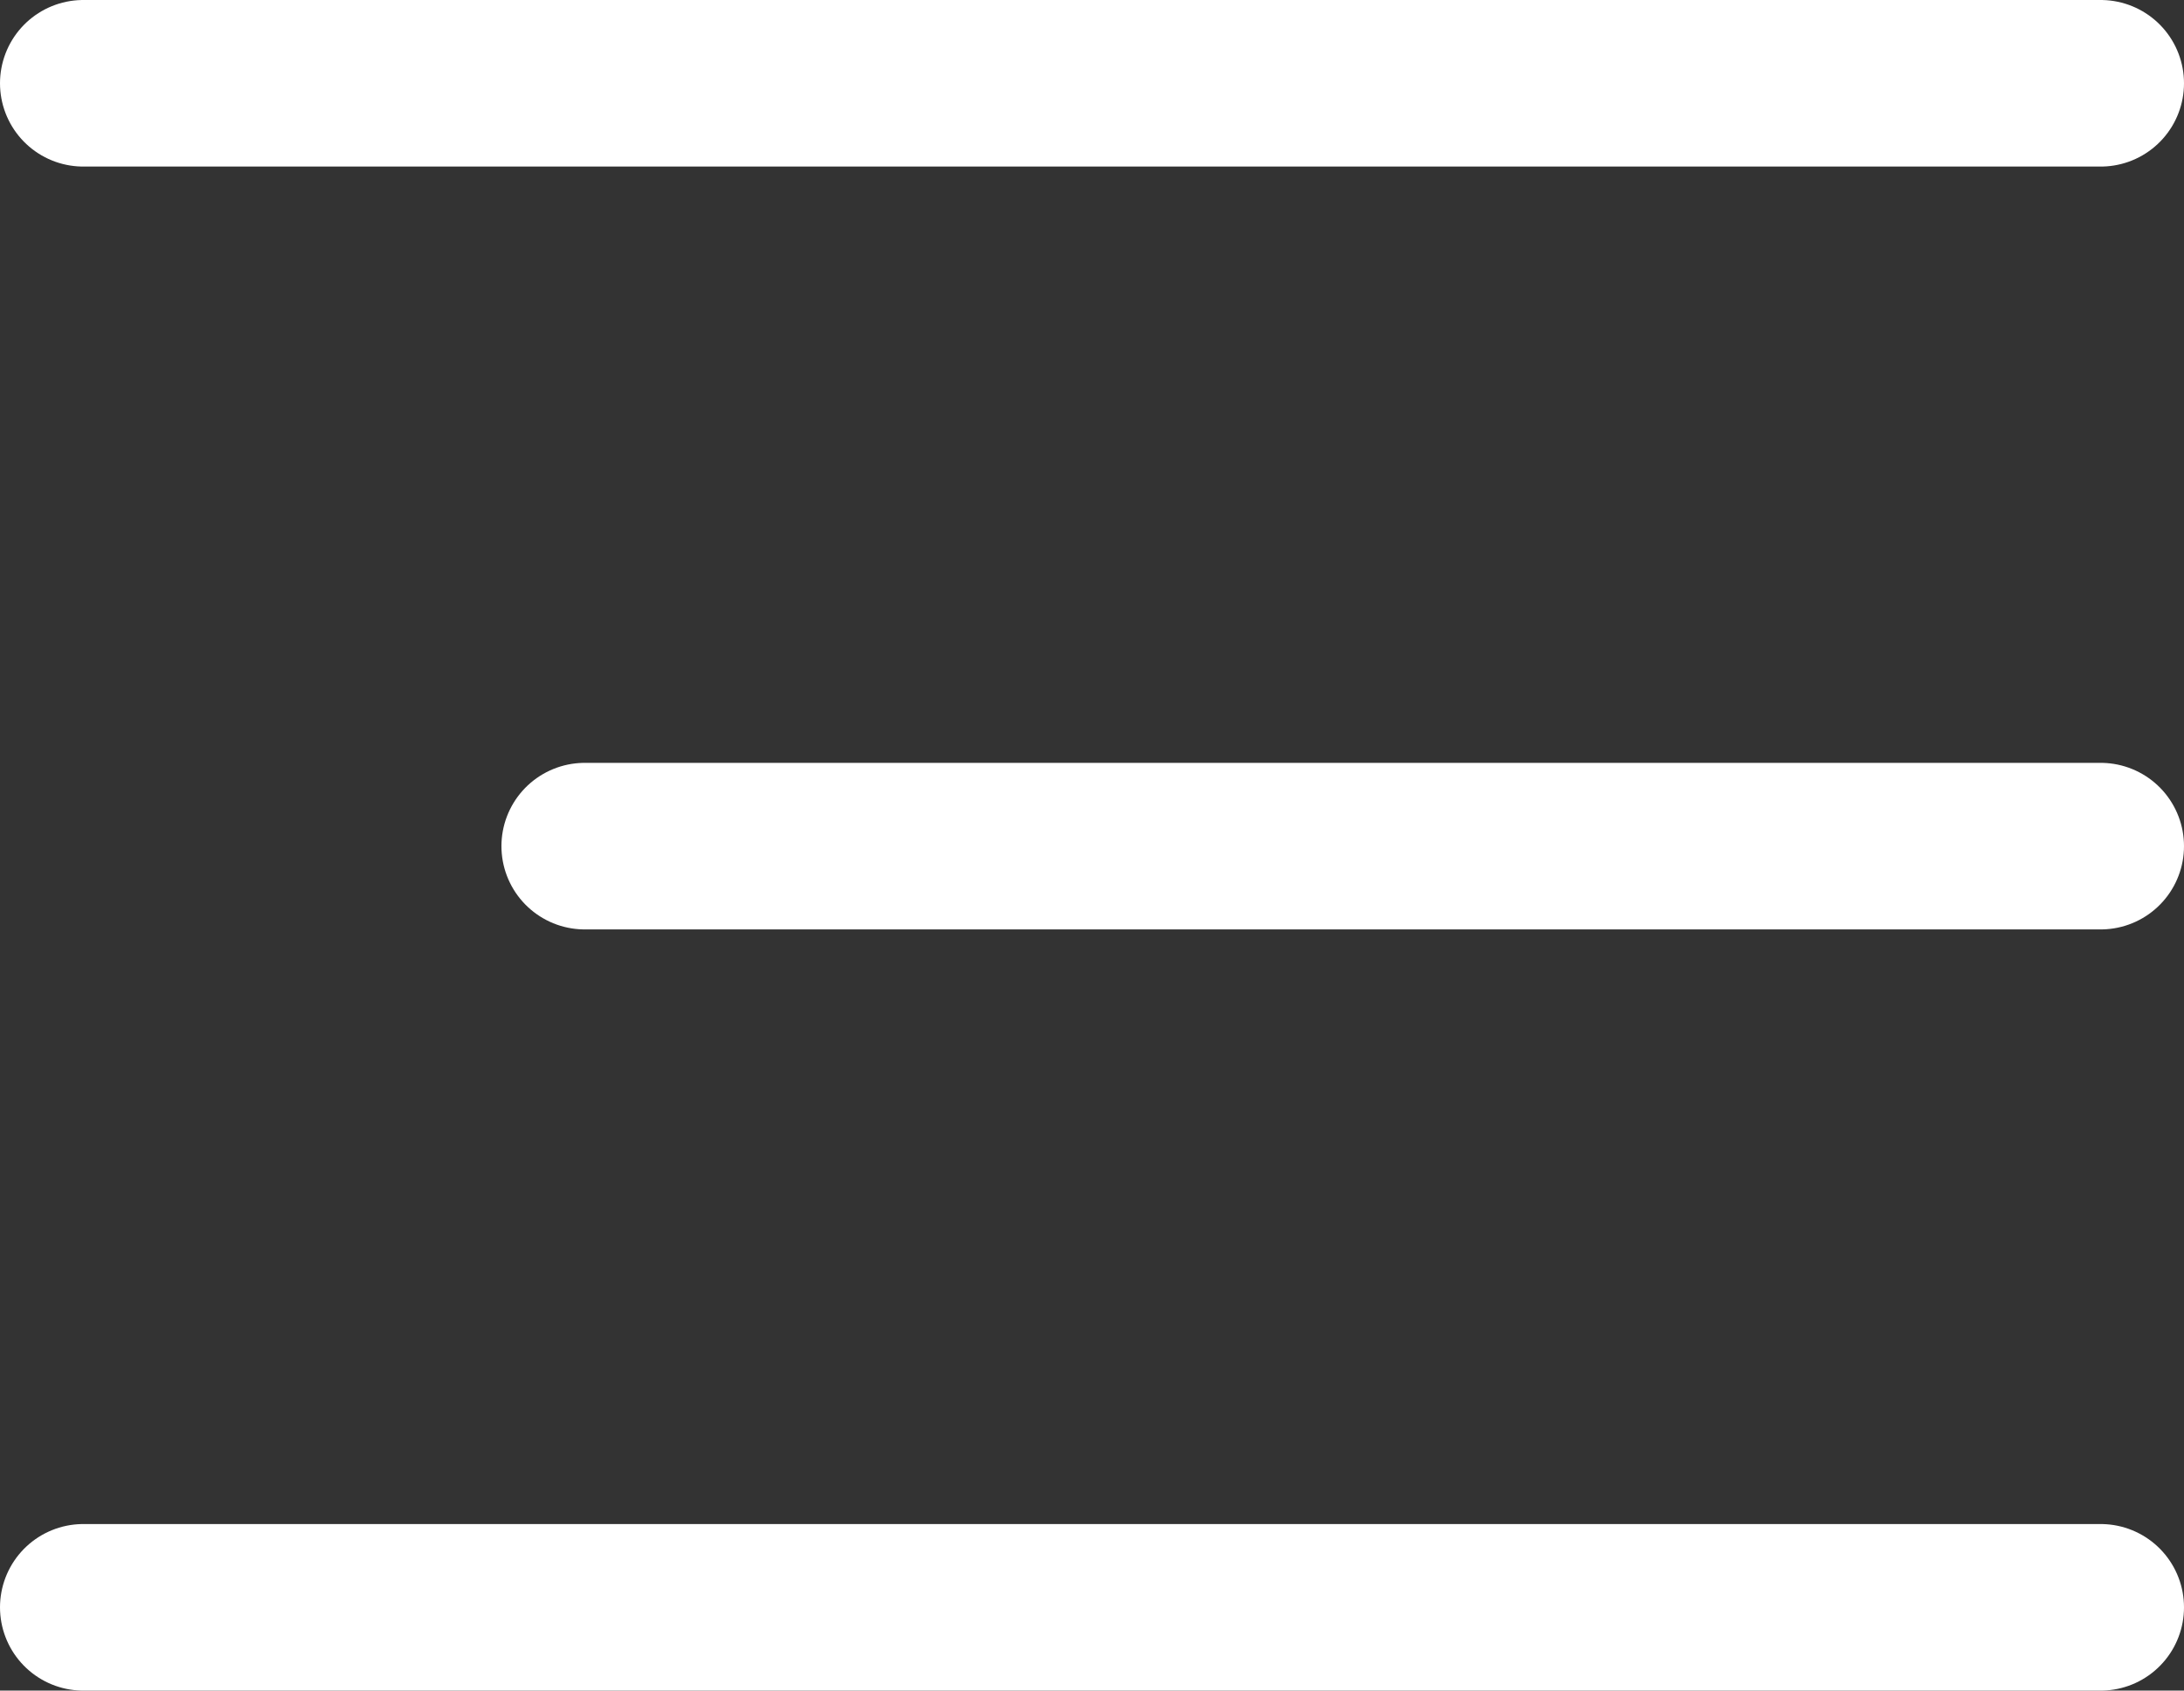
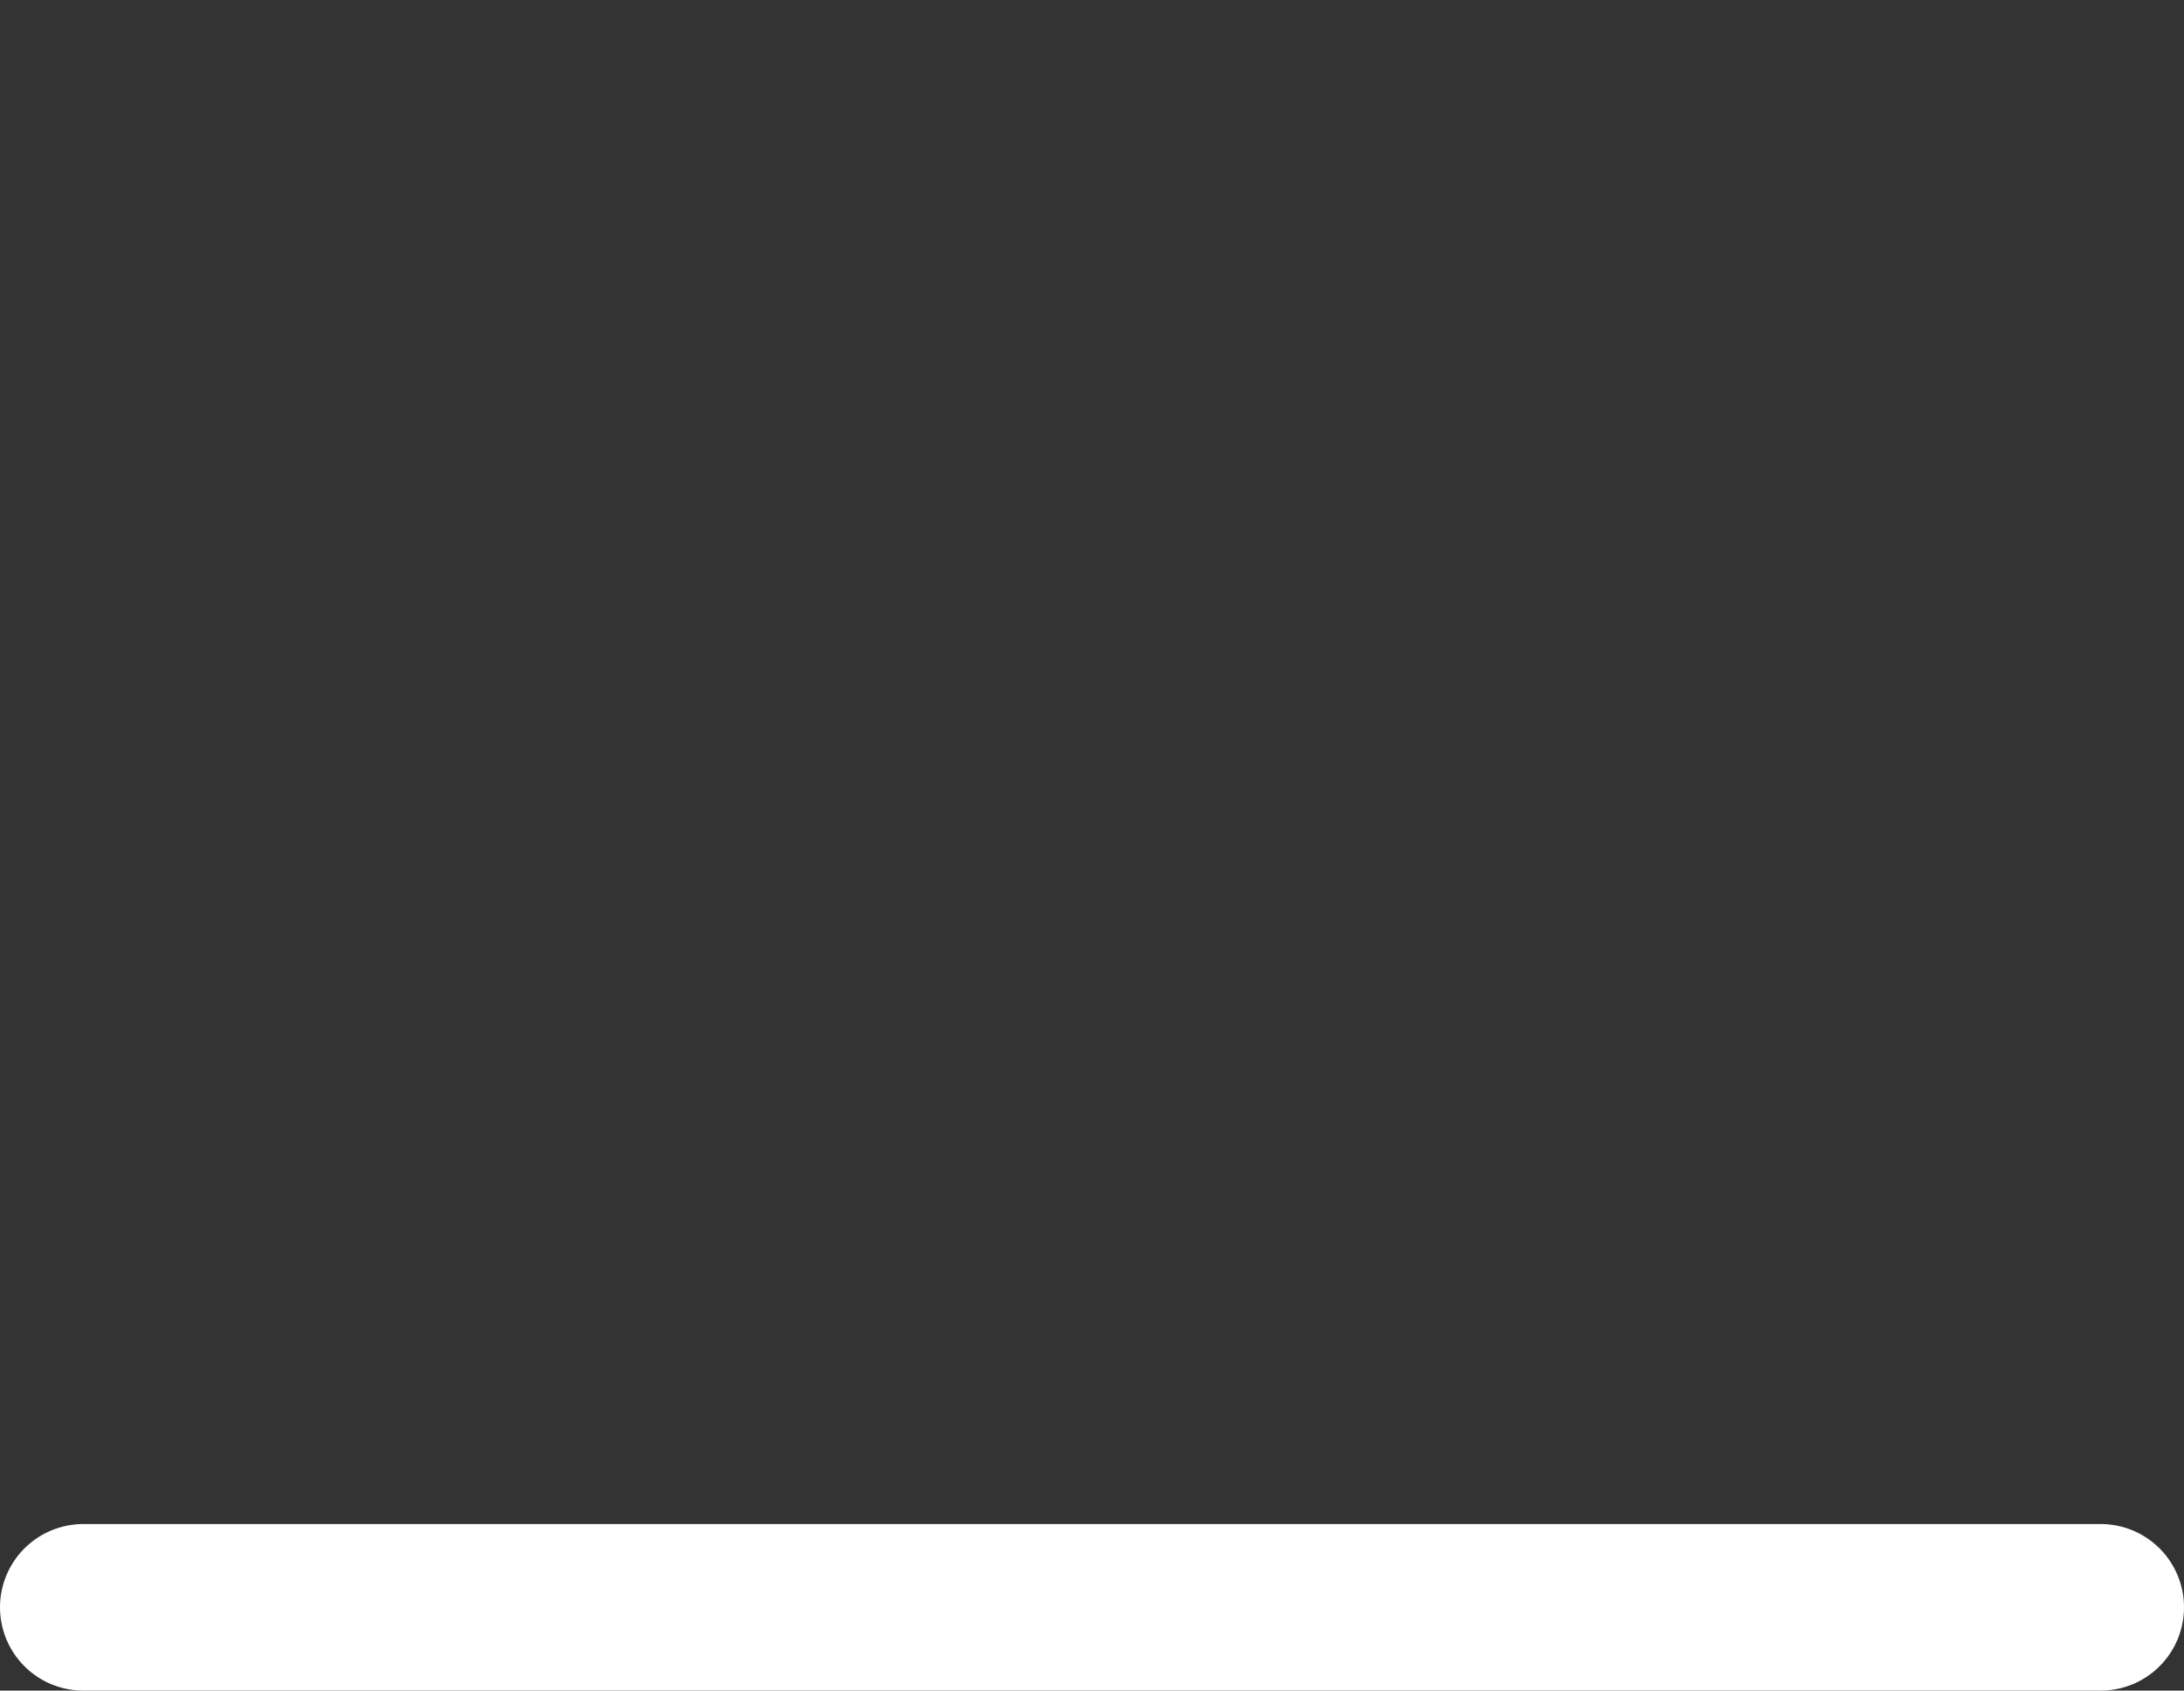
<svg xmlns="http://www.w3.org/2000/svg" id="Layer_2" viewBox="0 0 13.11 10.15">
  <rect x="0" y="0" width="13.11" height="10.15" fill="#333333" stroke="none" />
  <defs>
    <style>.cls-1{fill:none;stroke:#fff;stroke-linecap:round;stroke-linejoin:round;}</style>
  </defs>
  <g id="Layer_1-2">
-     <line class="cls-1" x1=".5" y1=".5" x2="12.61" y2=".5" />
-     <line class="cls-1" x1="3.51" y1="5.08" x2="12.61" y2="5.08" />
    <line class="cls-1" x1=".5" y1="9.65" x2="12.61" y2="9.65" />
  </g>
</svg>